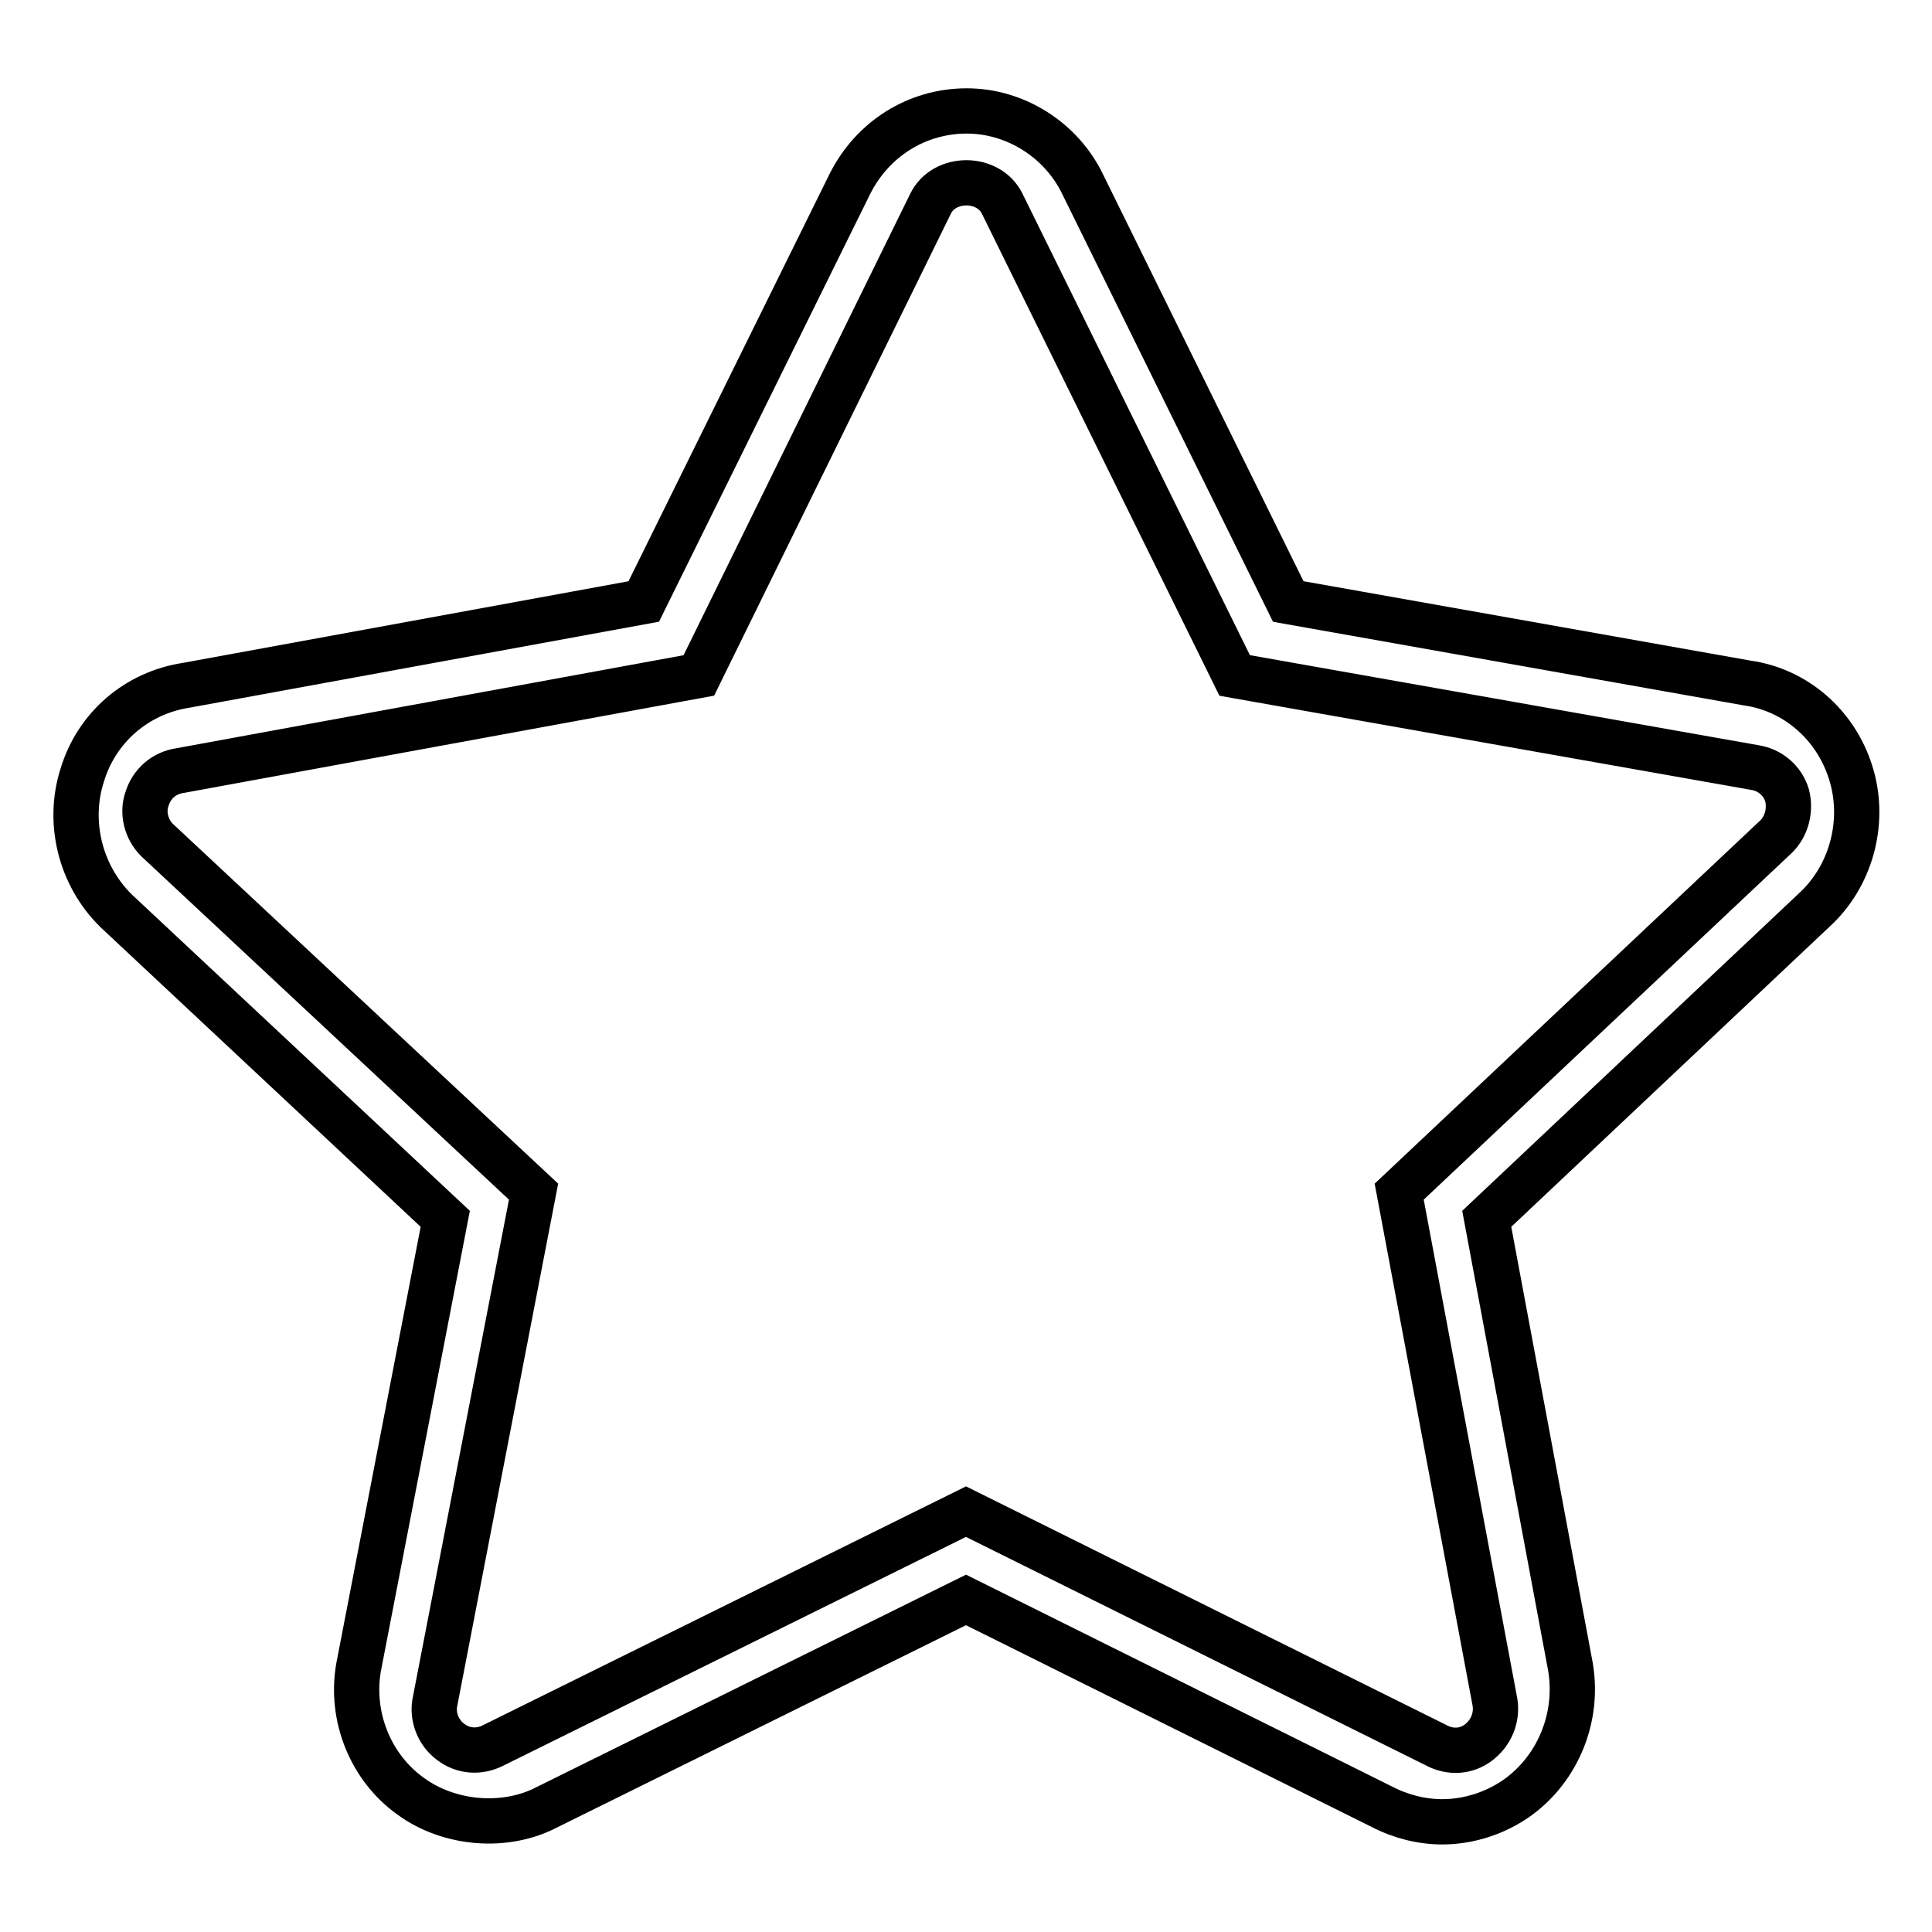
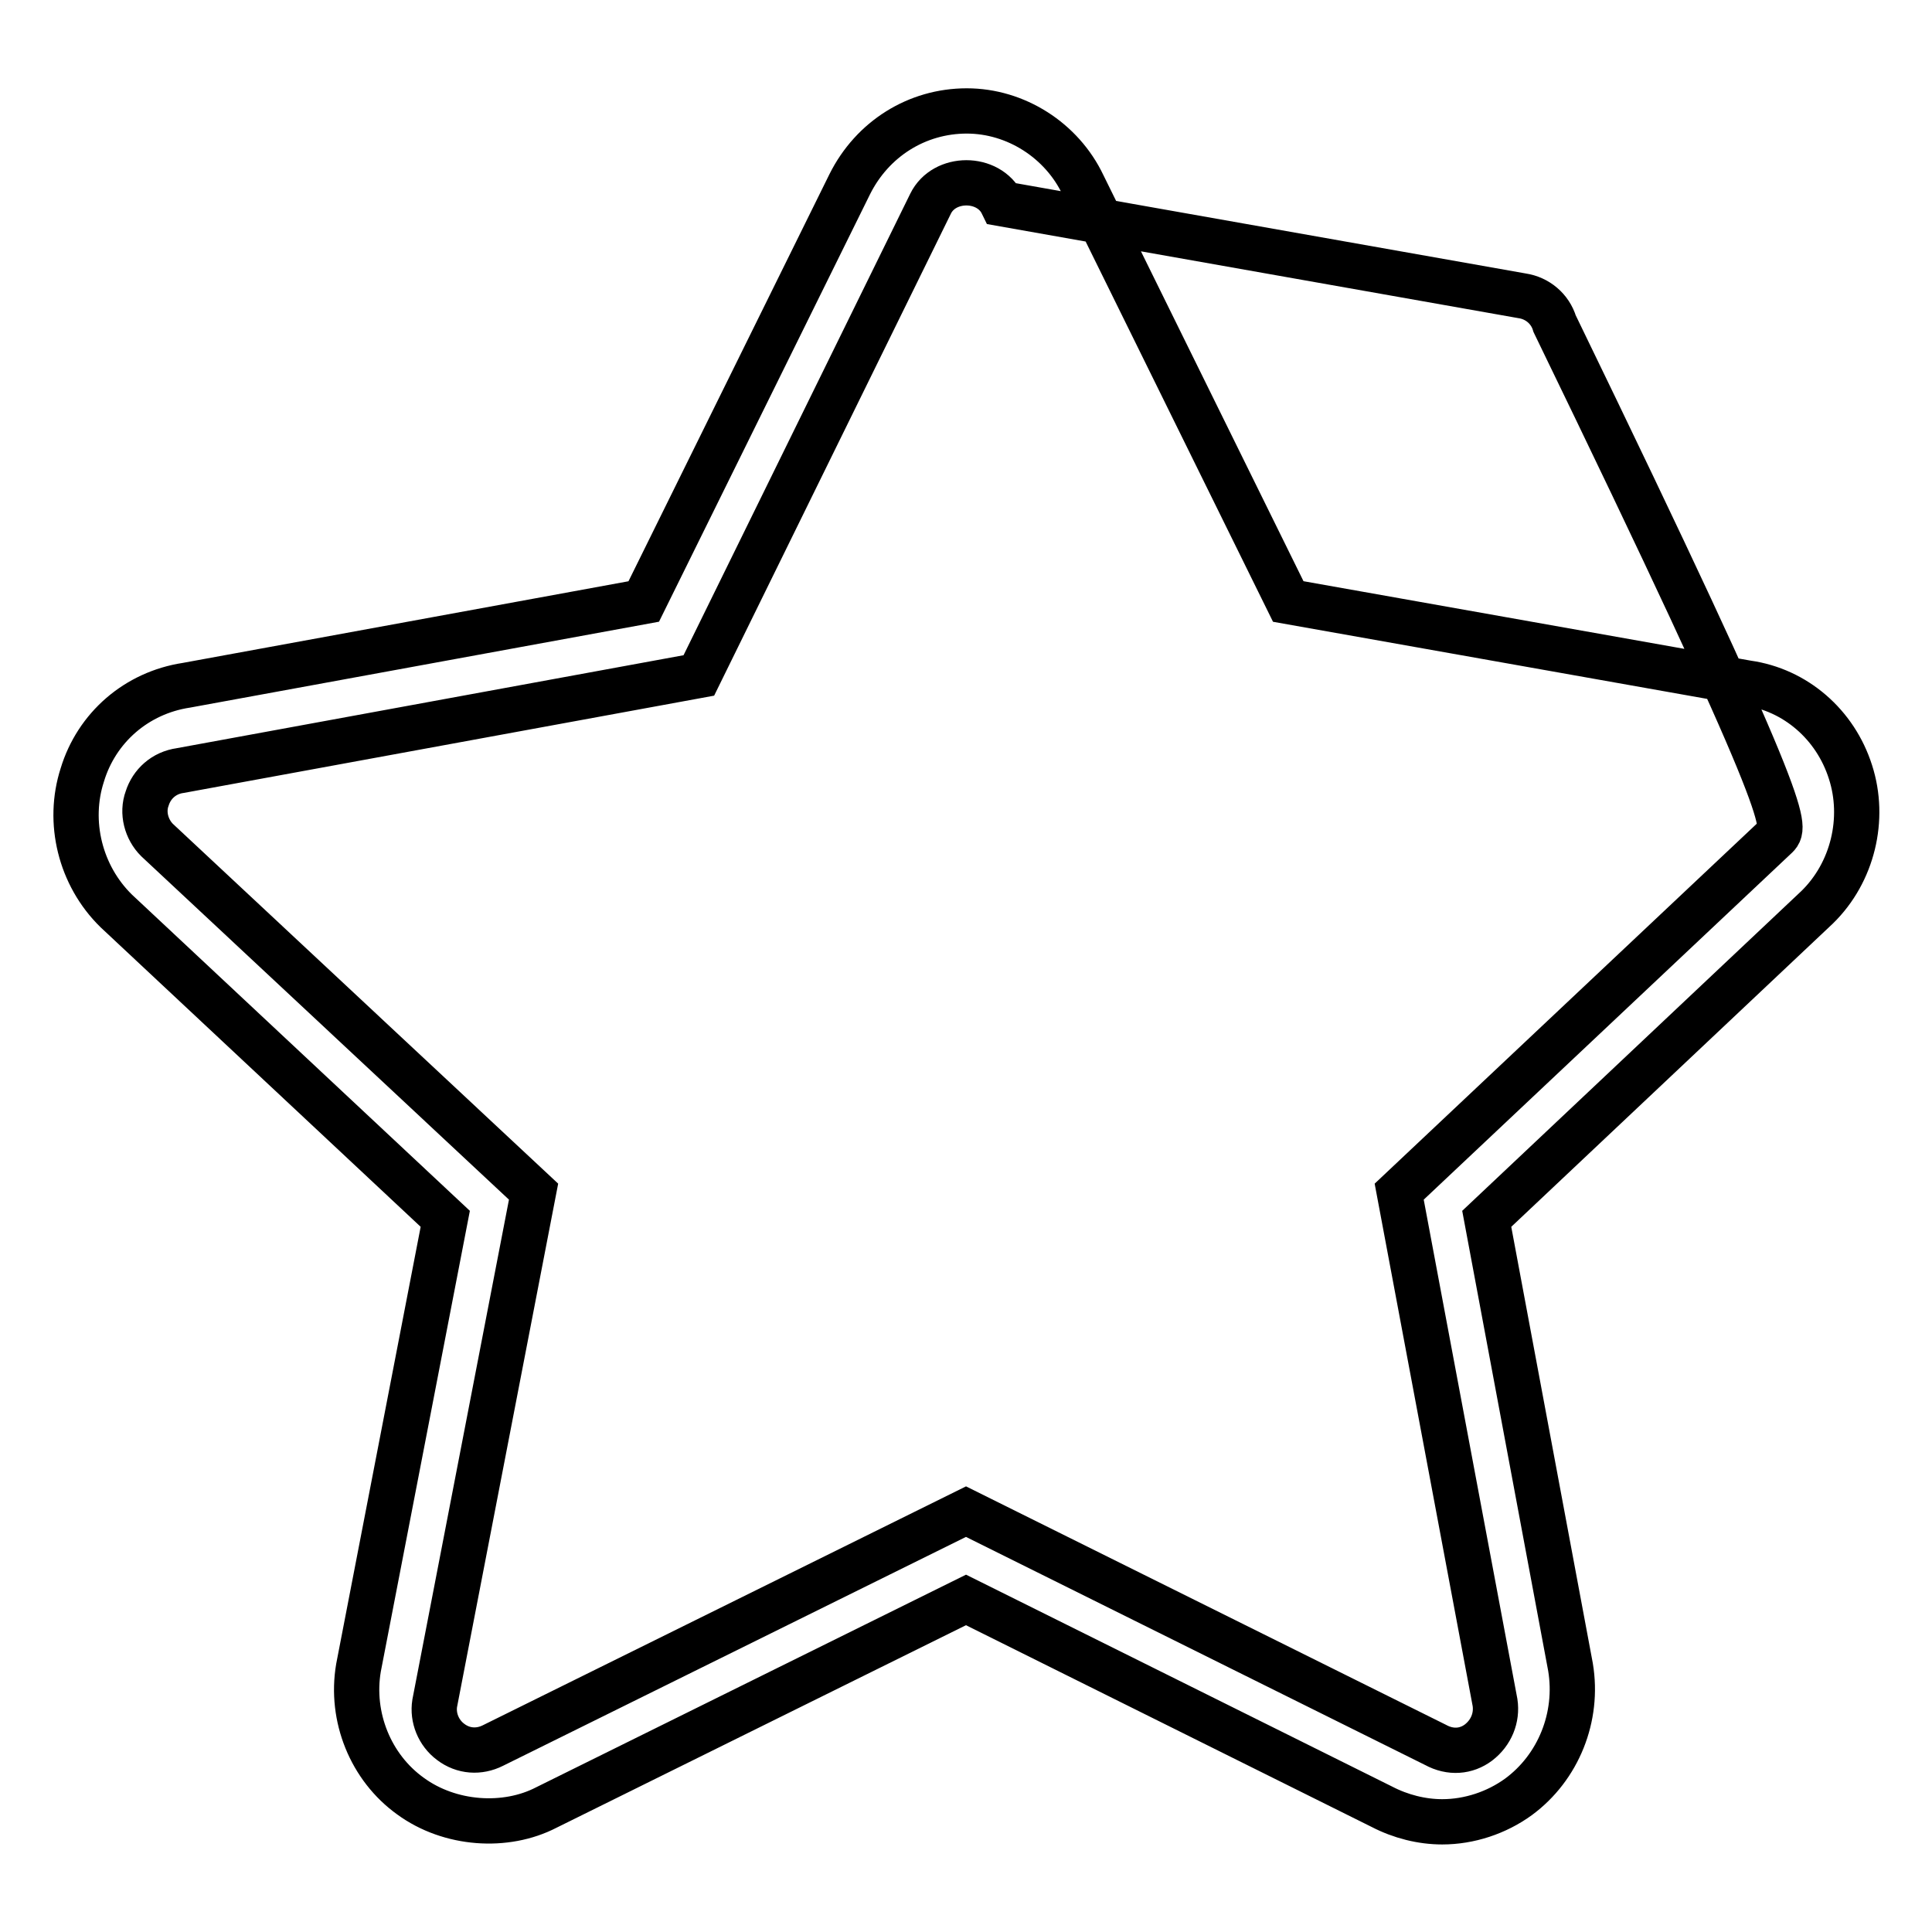
<svg xmlns="http://www.w3.org/2000/svg" version="1.1" x="0px" y="0px" viewBox="0 0 256 256" enable-background="new 0 0 256 256" xml:space="preserve">
  <g>
-     <path stroke-width="6" fill-opacity="0" stroke="#000000" d="M245.2,102.3c-2-6.3-7.3-10.9-13.7-11.8l-60.8-10.8l-27.2-55.2c-2.8-5.9-8.9-9.8-15.4-9.8 c-6.6,0-12.5,3.7-15.5,9.7L85.3,79.7L24.7,90.8c-6.6,1-11.9,5.6-13.8,11.9c-2,6.2-0.3,13.3,4.5,18L59,161.5l-11.5,59.5 c-1.1,6.5,1.6,13.2,6.9,17c5.2,3.8,12.6,4.3,18,1.5l55.6-27.5l55.1,27.4c2.5,1.3,5.3,2,8,2c3.6,0,7.2-1.2,10.1-3.3 c5.3-3.9,8-10.6,6.9-17.2L197,161.5l43.8-41.3C245.5,115.6,247.2,108.5,245.2,102.3z M235.4,110.8l-50,47.1l12.7,67.7 c0.3,2-0.5,4-2.2,5.3c-1.6,1.2-3.7,1.4-5.7,0.3L128,200.3l-62.7,31c-1.8,0.9-3.9,0.8-5.6-0.5c-1.6-1.2-2.4-3.2-2.1-5.1l13.1-67.8 l-49.9-46.6c-1.4-1.4-2-3.6-1.3-5.5c0.6-1.9,2.2-3.4,4.4-3.7l68.7-12.6l30.7-62.5c1.8-3.7,7.7-3.7,9.5,0l30.8,62.5l68.9,12.2 c2,0.3,3.7,1.7,4.3,3.7C237.3,107.4,236.7,109.5,235.4,110.8z" />
+     <path stroke-width="6" fill-opacity="0" stroke="#000000" d="M245.2,102.3c-2-6.3-7.3-10.9-13.7-11.8l-60.8-10.8l-27.2-55.2c-2.8-5.9-8.9-9.8-15.4-9.8 c-6.6,0-12.5,3.7-15.5,9.7L85.3,79.7L24.7,90.8c-6.6,1-11.9,5.6-13.8,11.9c-2,6.2-0.3,13.3,4.5,18L59,161.5l-11.5,59.5 c-1.1,6.5,1.6,13.2,6.9,17c5.2,3.8,12.6,4.3,18,1.5l55.6-27.5l55.1,27.4c2.5,1.3,5.3,2,8,2c3.6,0,7.2-1.2,10.1-3.3 c5.3-3.9,8-10.6,6.9-17.2L197,161.5l43.8-41.3C245.5,115.6,247.2,108.5,245.2,102.3z M235.4,110.8l-50,47.1l12.7,67.7 c0.3,2-0.5,4-2.2,5.3c-1.6,1.2-3.7,1.4-5.7,0.3L128,200.3l-62.7,31c-1.8,0.9-3.9,0.8-5.6-0.5c-1.6-1.2-2.4-3.2-2.1-5.1l13.1-67.8 l-49.9-46.6c-1.4-1.4-2-3.6-1.3-5.5c0.6-1.9,2.2-3.4,4.4-3.7l68.7-12.6l30.7-62.5c1.8-3.7,7.7-3.7,9.5,0l68.9,12.2 c2,0.3,3.7,1.7,4.3,3.7C237.3,107.4,236.7,109.5,235.4,110.8z" />
  </g>
</svg>